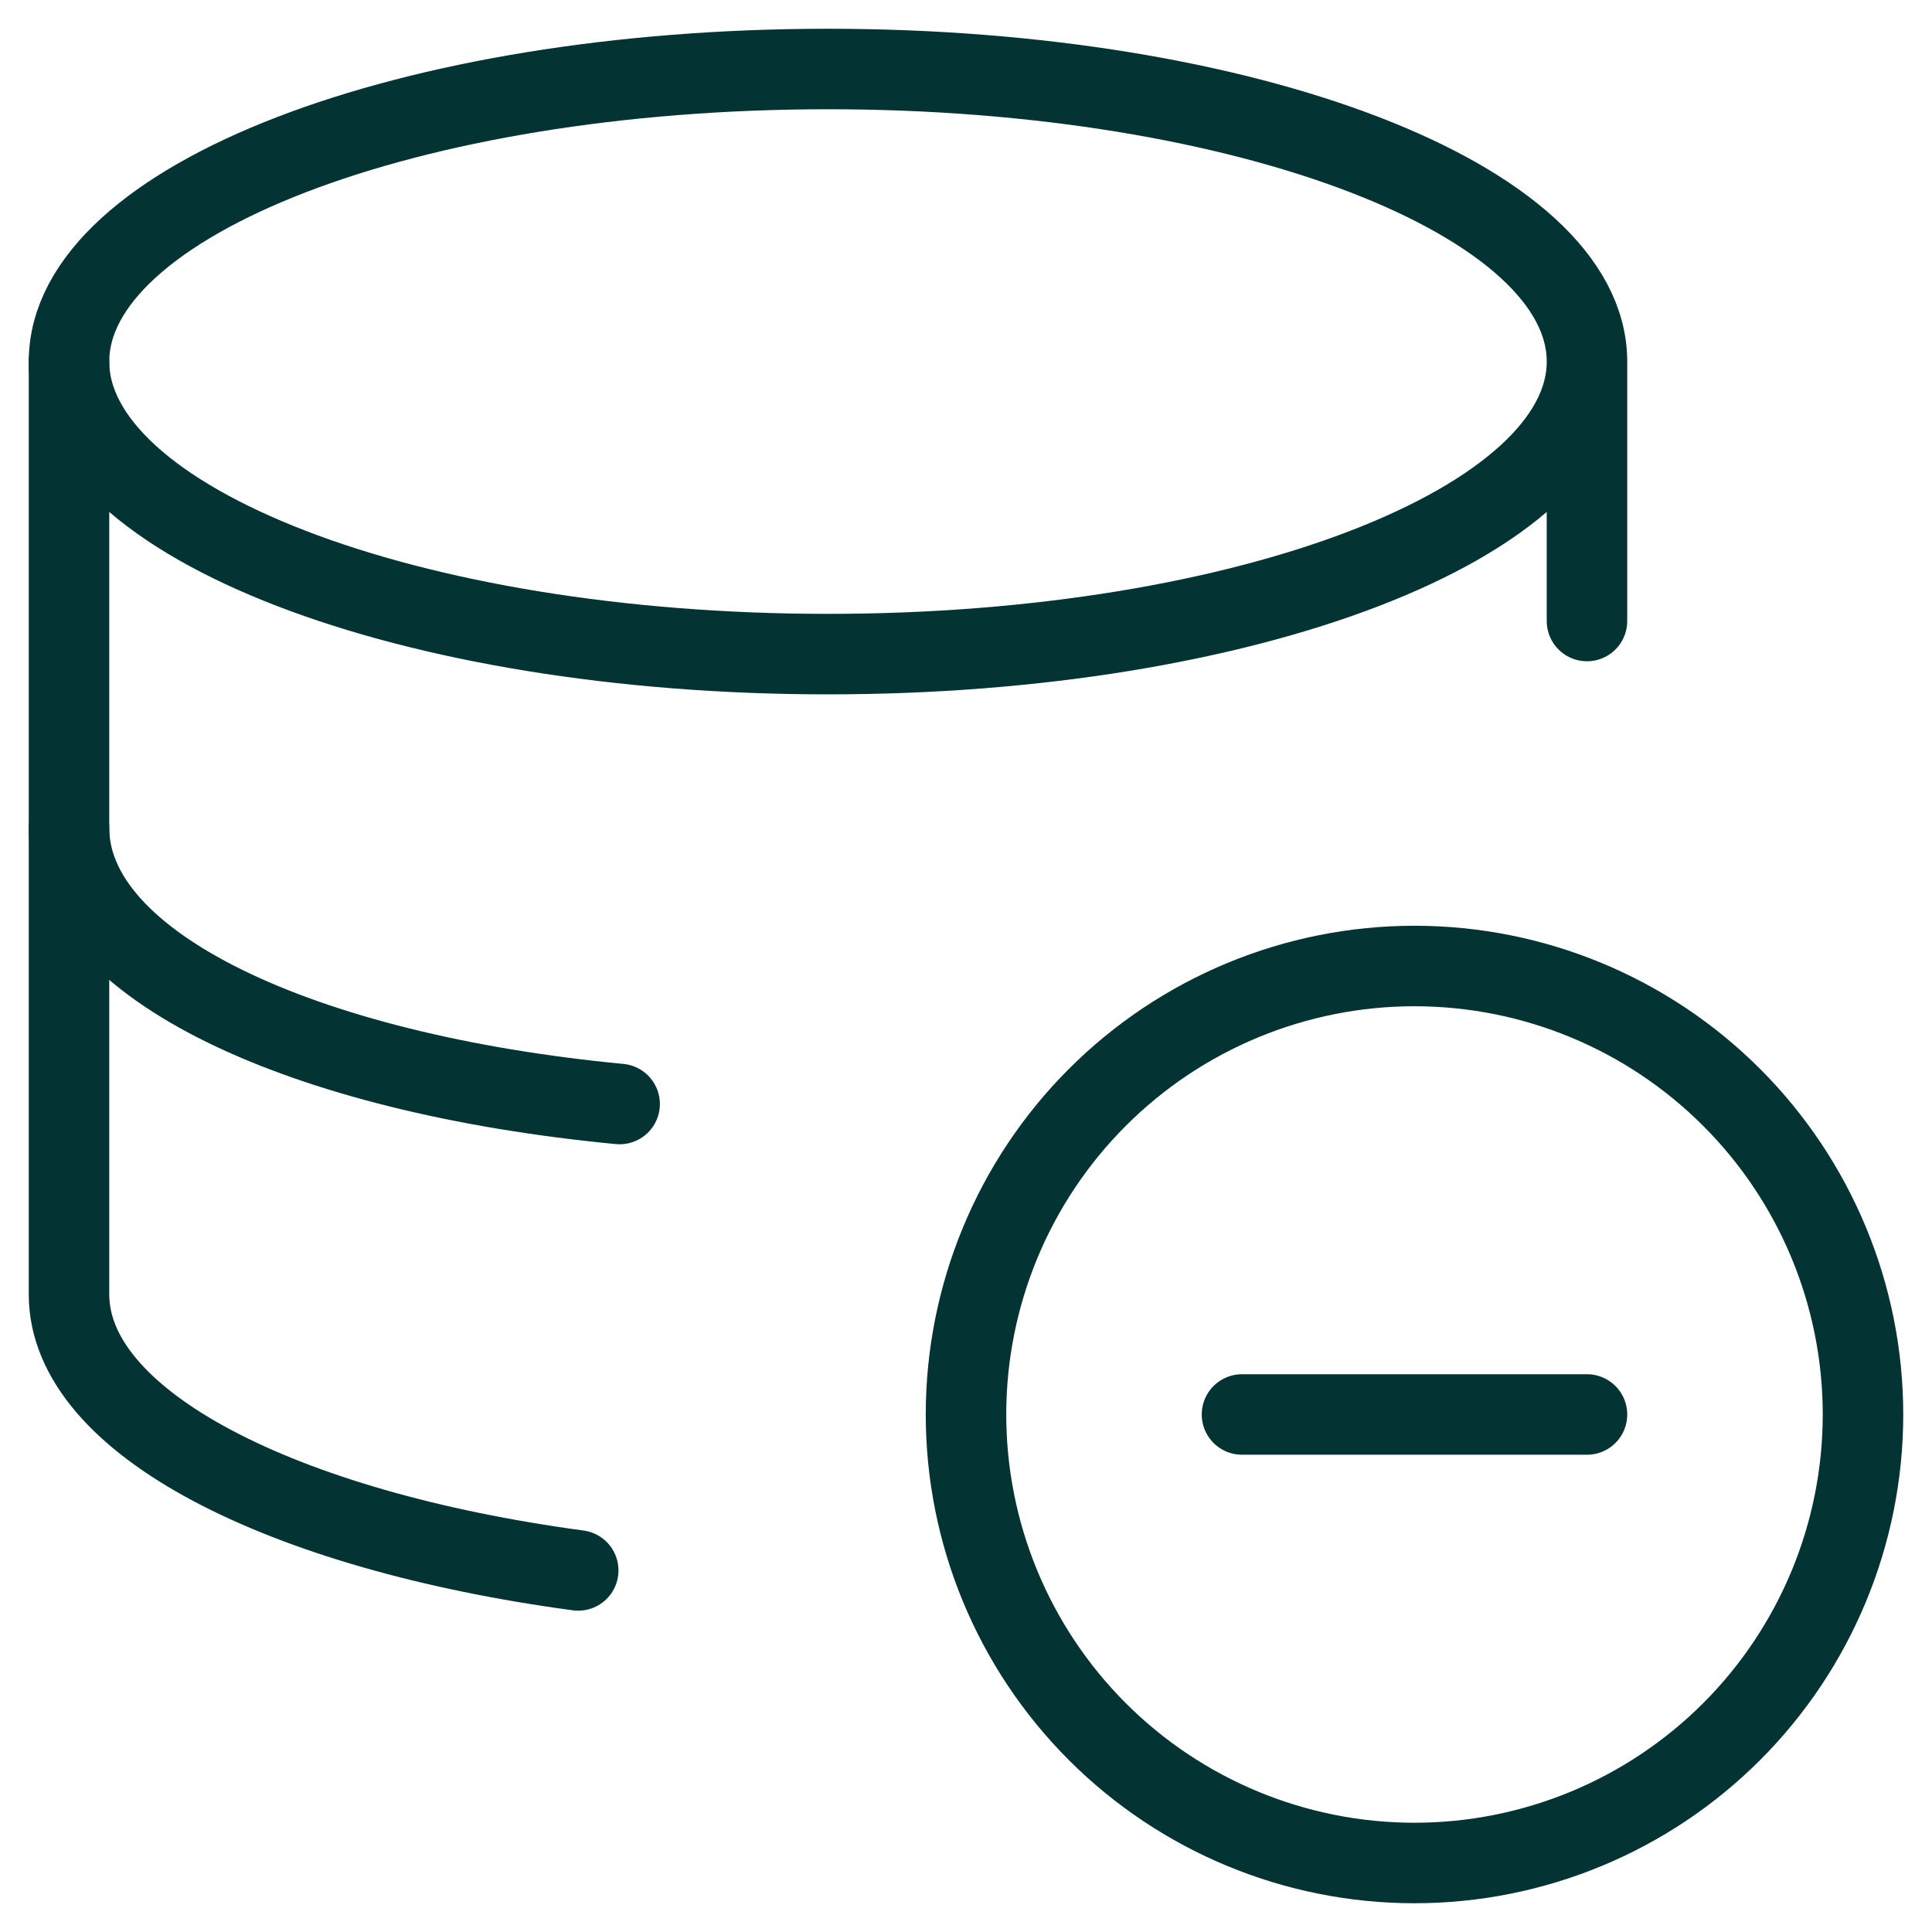
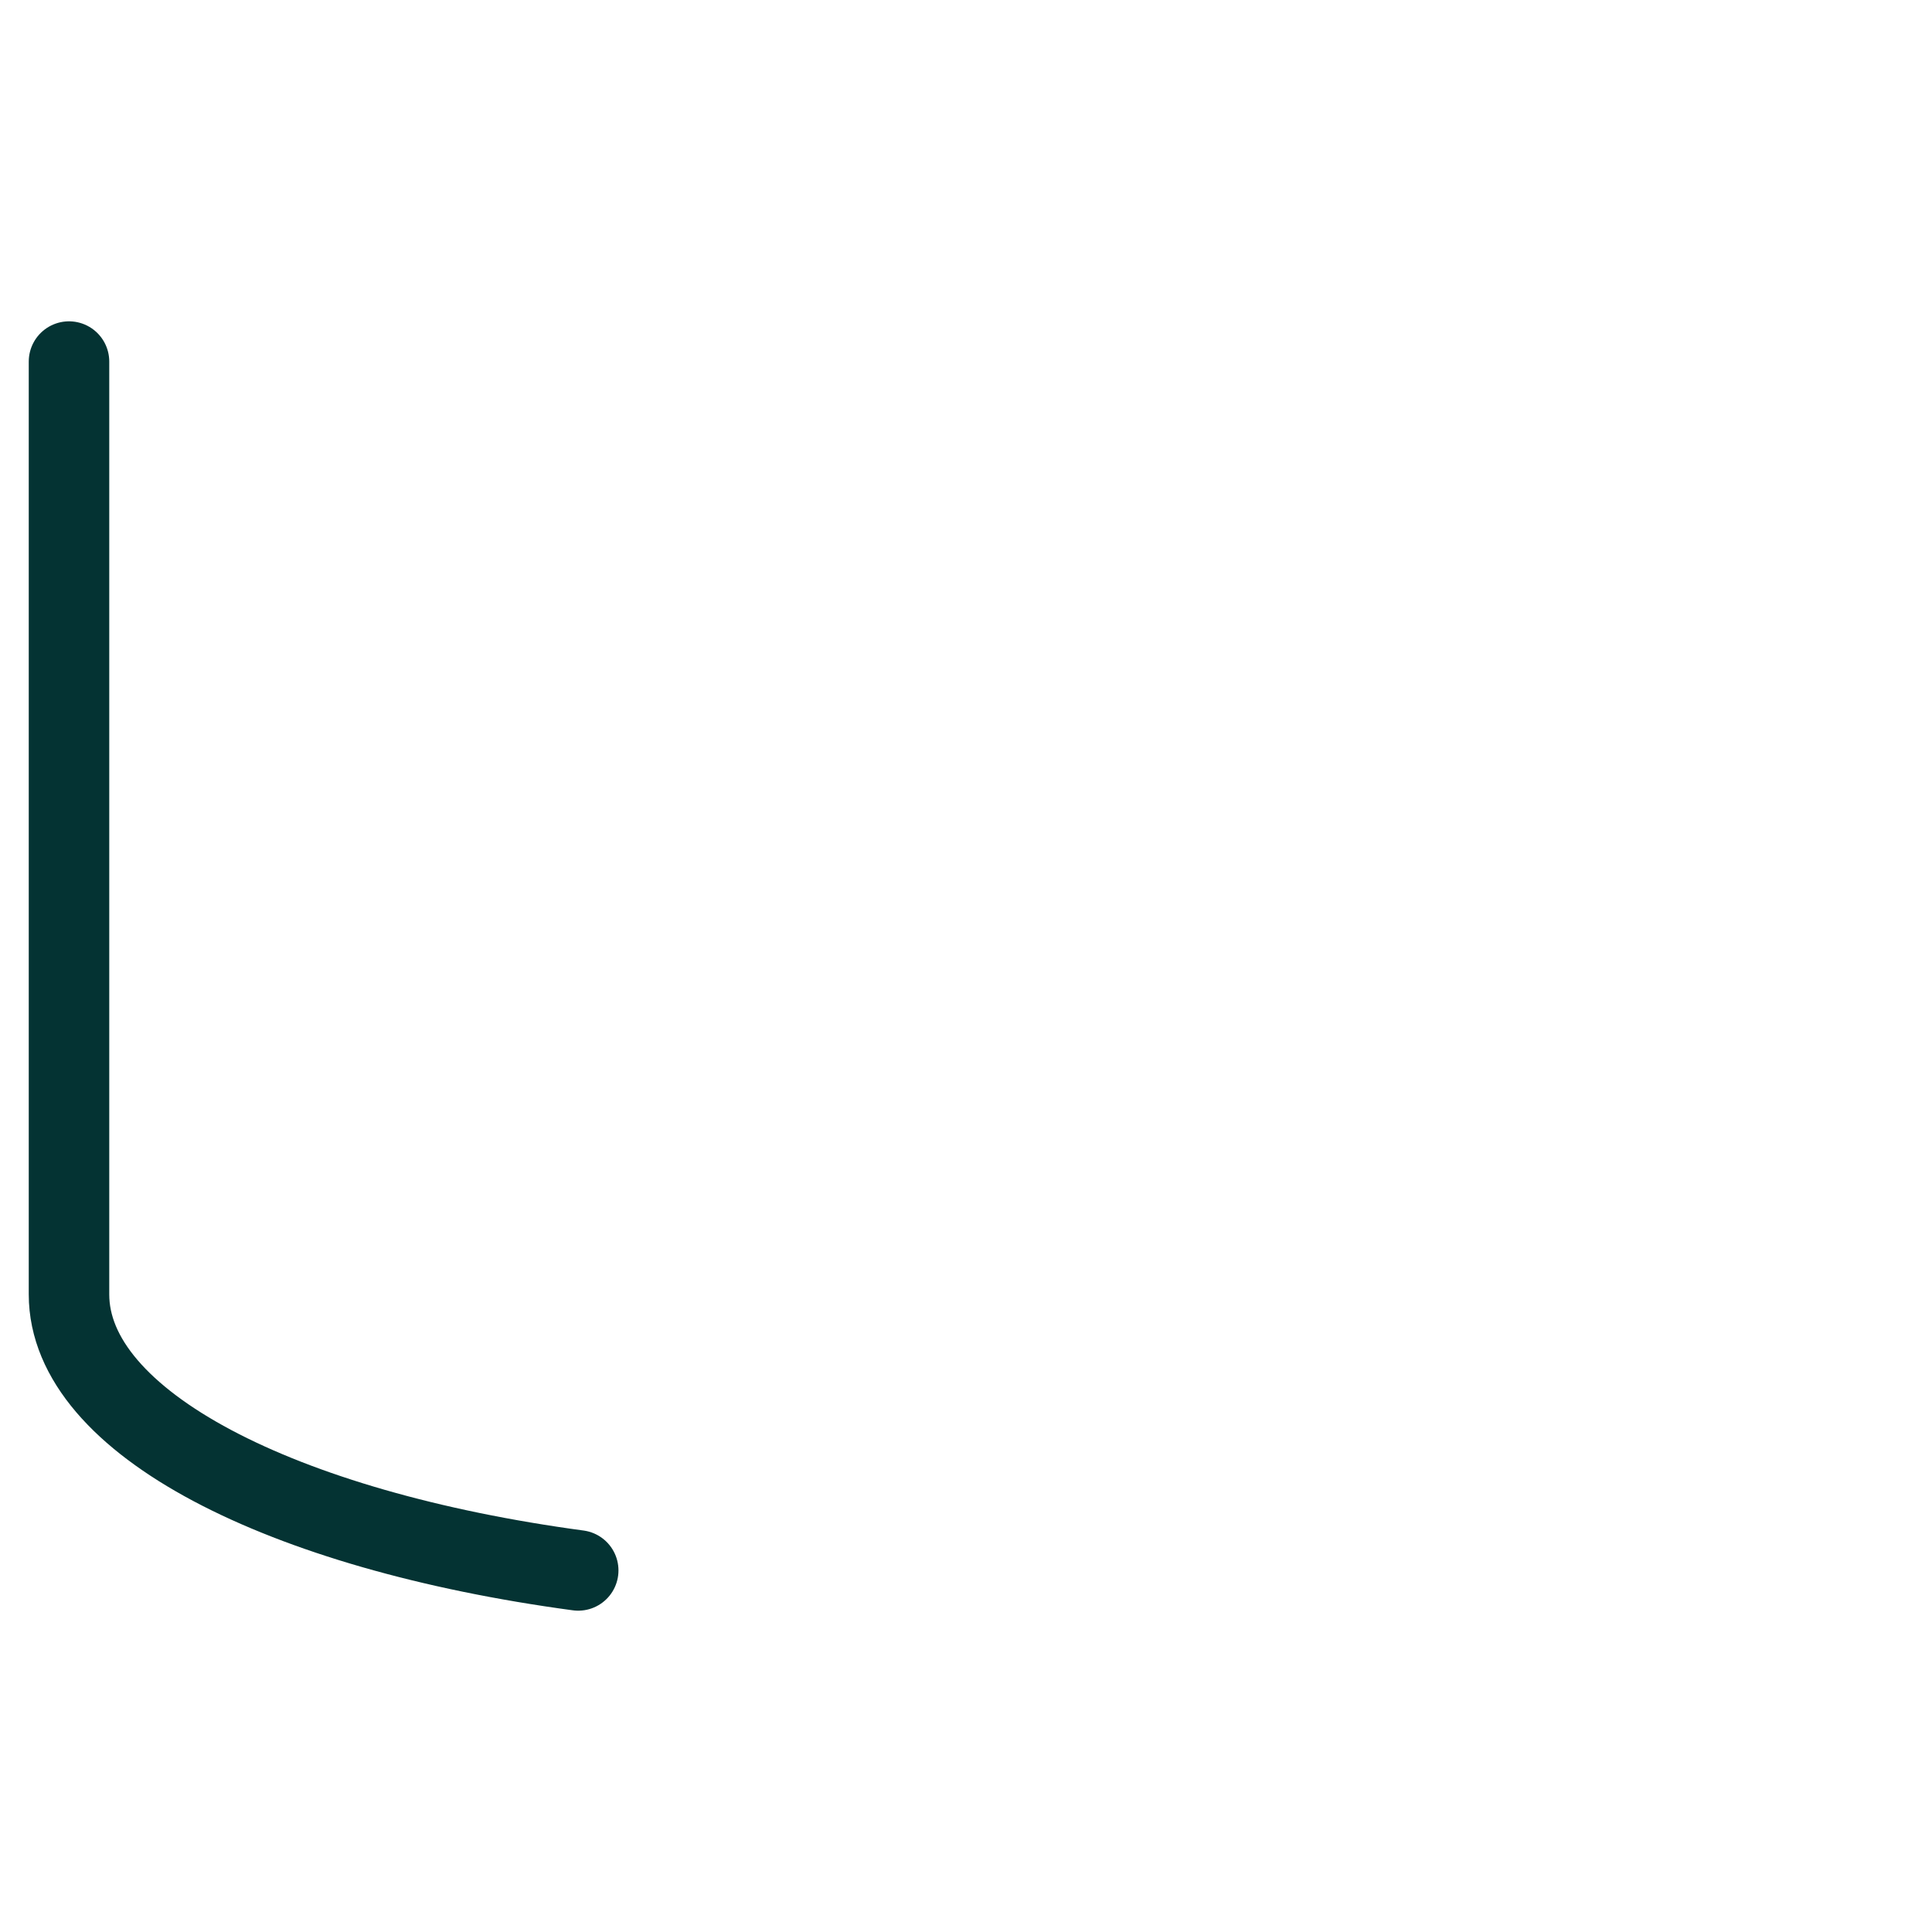
<svg xmlns="http://www.w3.org/2000/svg" width="60" height="60" viewBox="0 0 60 60" fill="none">
-   <path d="M38.571 43.928H49.285M49.285 11.229C49.285 16.243 38.734 20.314 25.714 20.314C12.694 20.314 2.143 16.243 2.143 11.229C2.143 6.214 12.694 2.143 25.714 2.143C38.734 2.143 49.285 6.214 49.285 11.229ZM49.285 11.229V19.286M43.928 57.857C47.622 57.857 51.165 56.39 53.777 53.778C56.389 51.165 57.857 47.623 57.857 43.928C57.857 40.234 56.389 36.692 53.777 34.08C51.165 31.467 47.622 30 43.928 30C40.234 30 36.691 31.467 34.079 34.08C31.467 36.692 30 40.234 30 43.928C30 47.623 31.467 51.165 34.079 53.778C36.691 56.39 40.234 57.857 43.928 57.857Z" stroke="#043333" stroke-width="2.5" stroke-linecap="round" stroke-linejoin="round" />
  <path d="M2.143 11.229V40.2C2.143 44.186 8.743 47.529 17.957 48.771" stroke="#043333" stroke-width="2.5" stroke-linecap="round" stroke-linejoin="round" />
-   <path d="M19.243 34.286C9.385 33.343 2.143 30 2.143 25.714" stroke="#043333" stroke-width="2.5" stroke-linecap="round" stroke-linejoin="round" />
</svg>